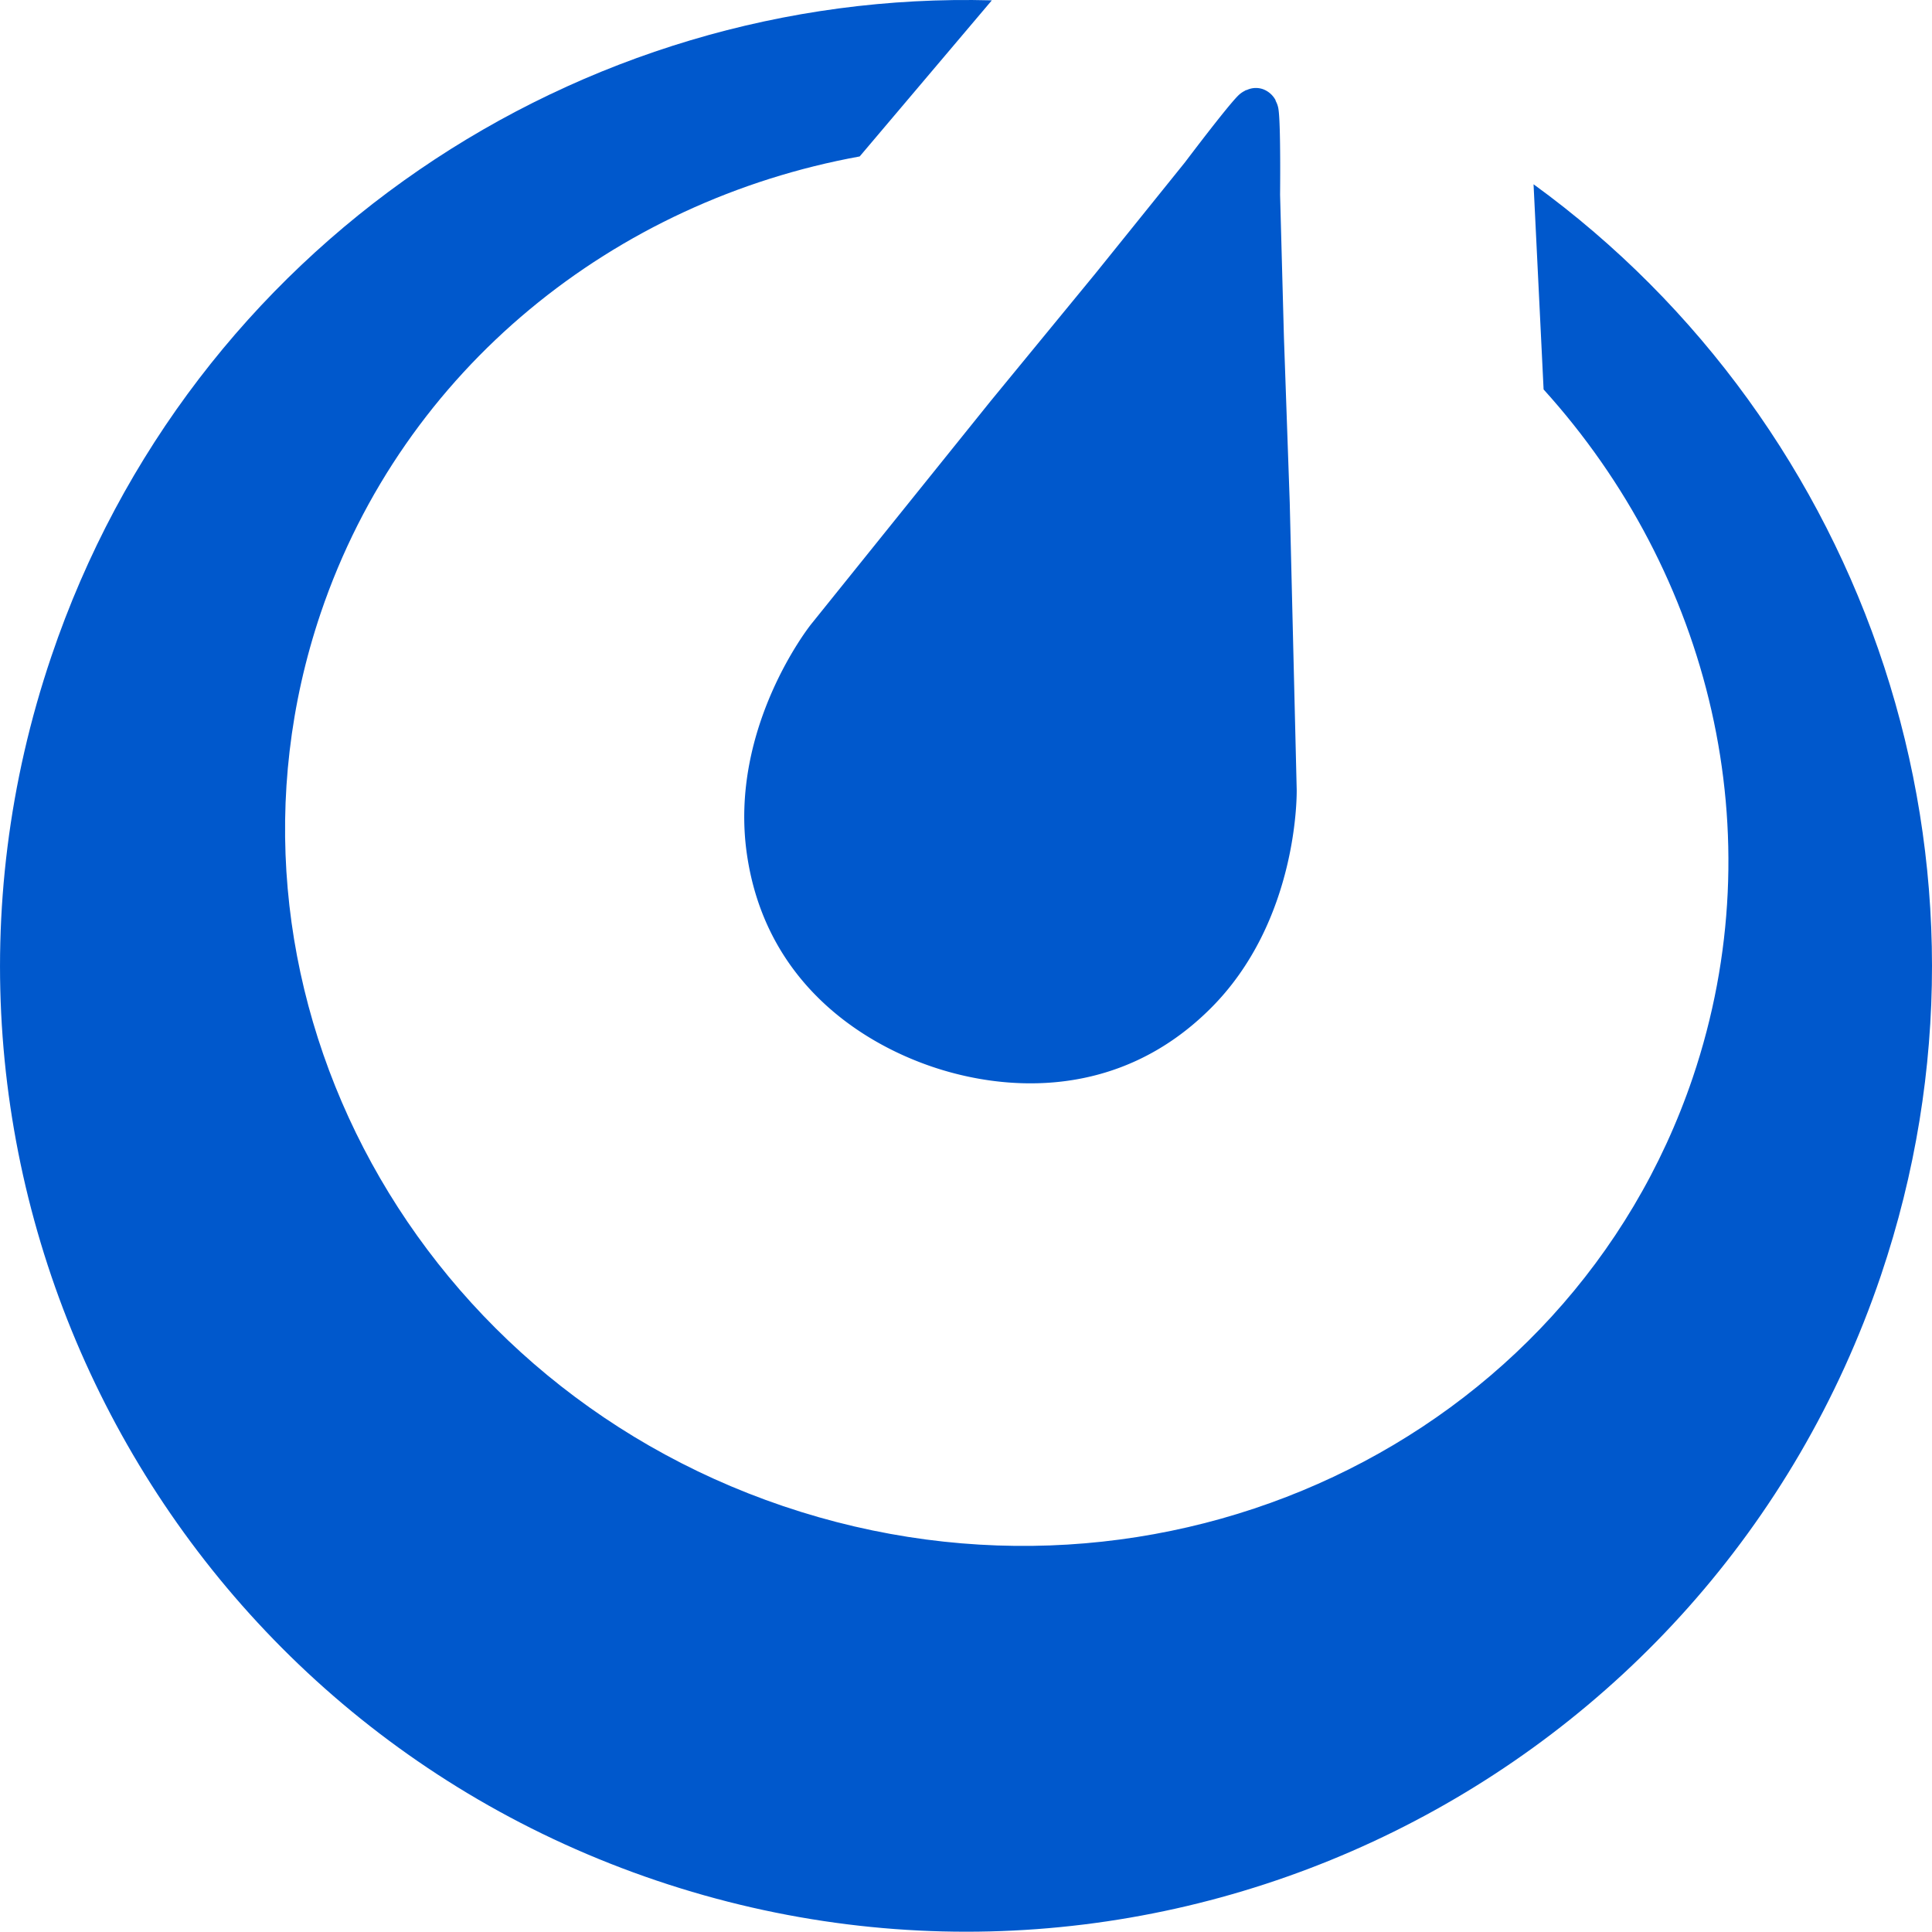
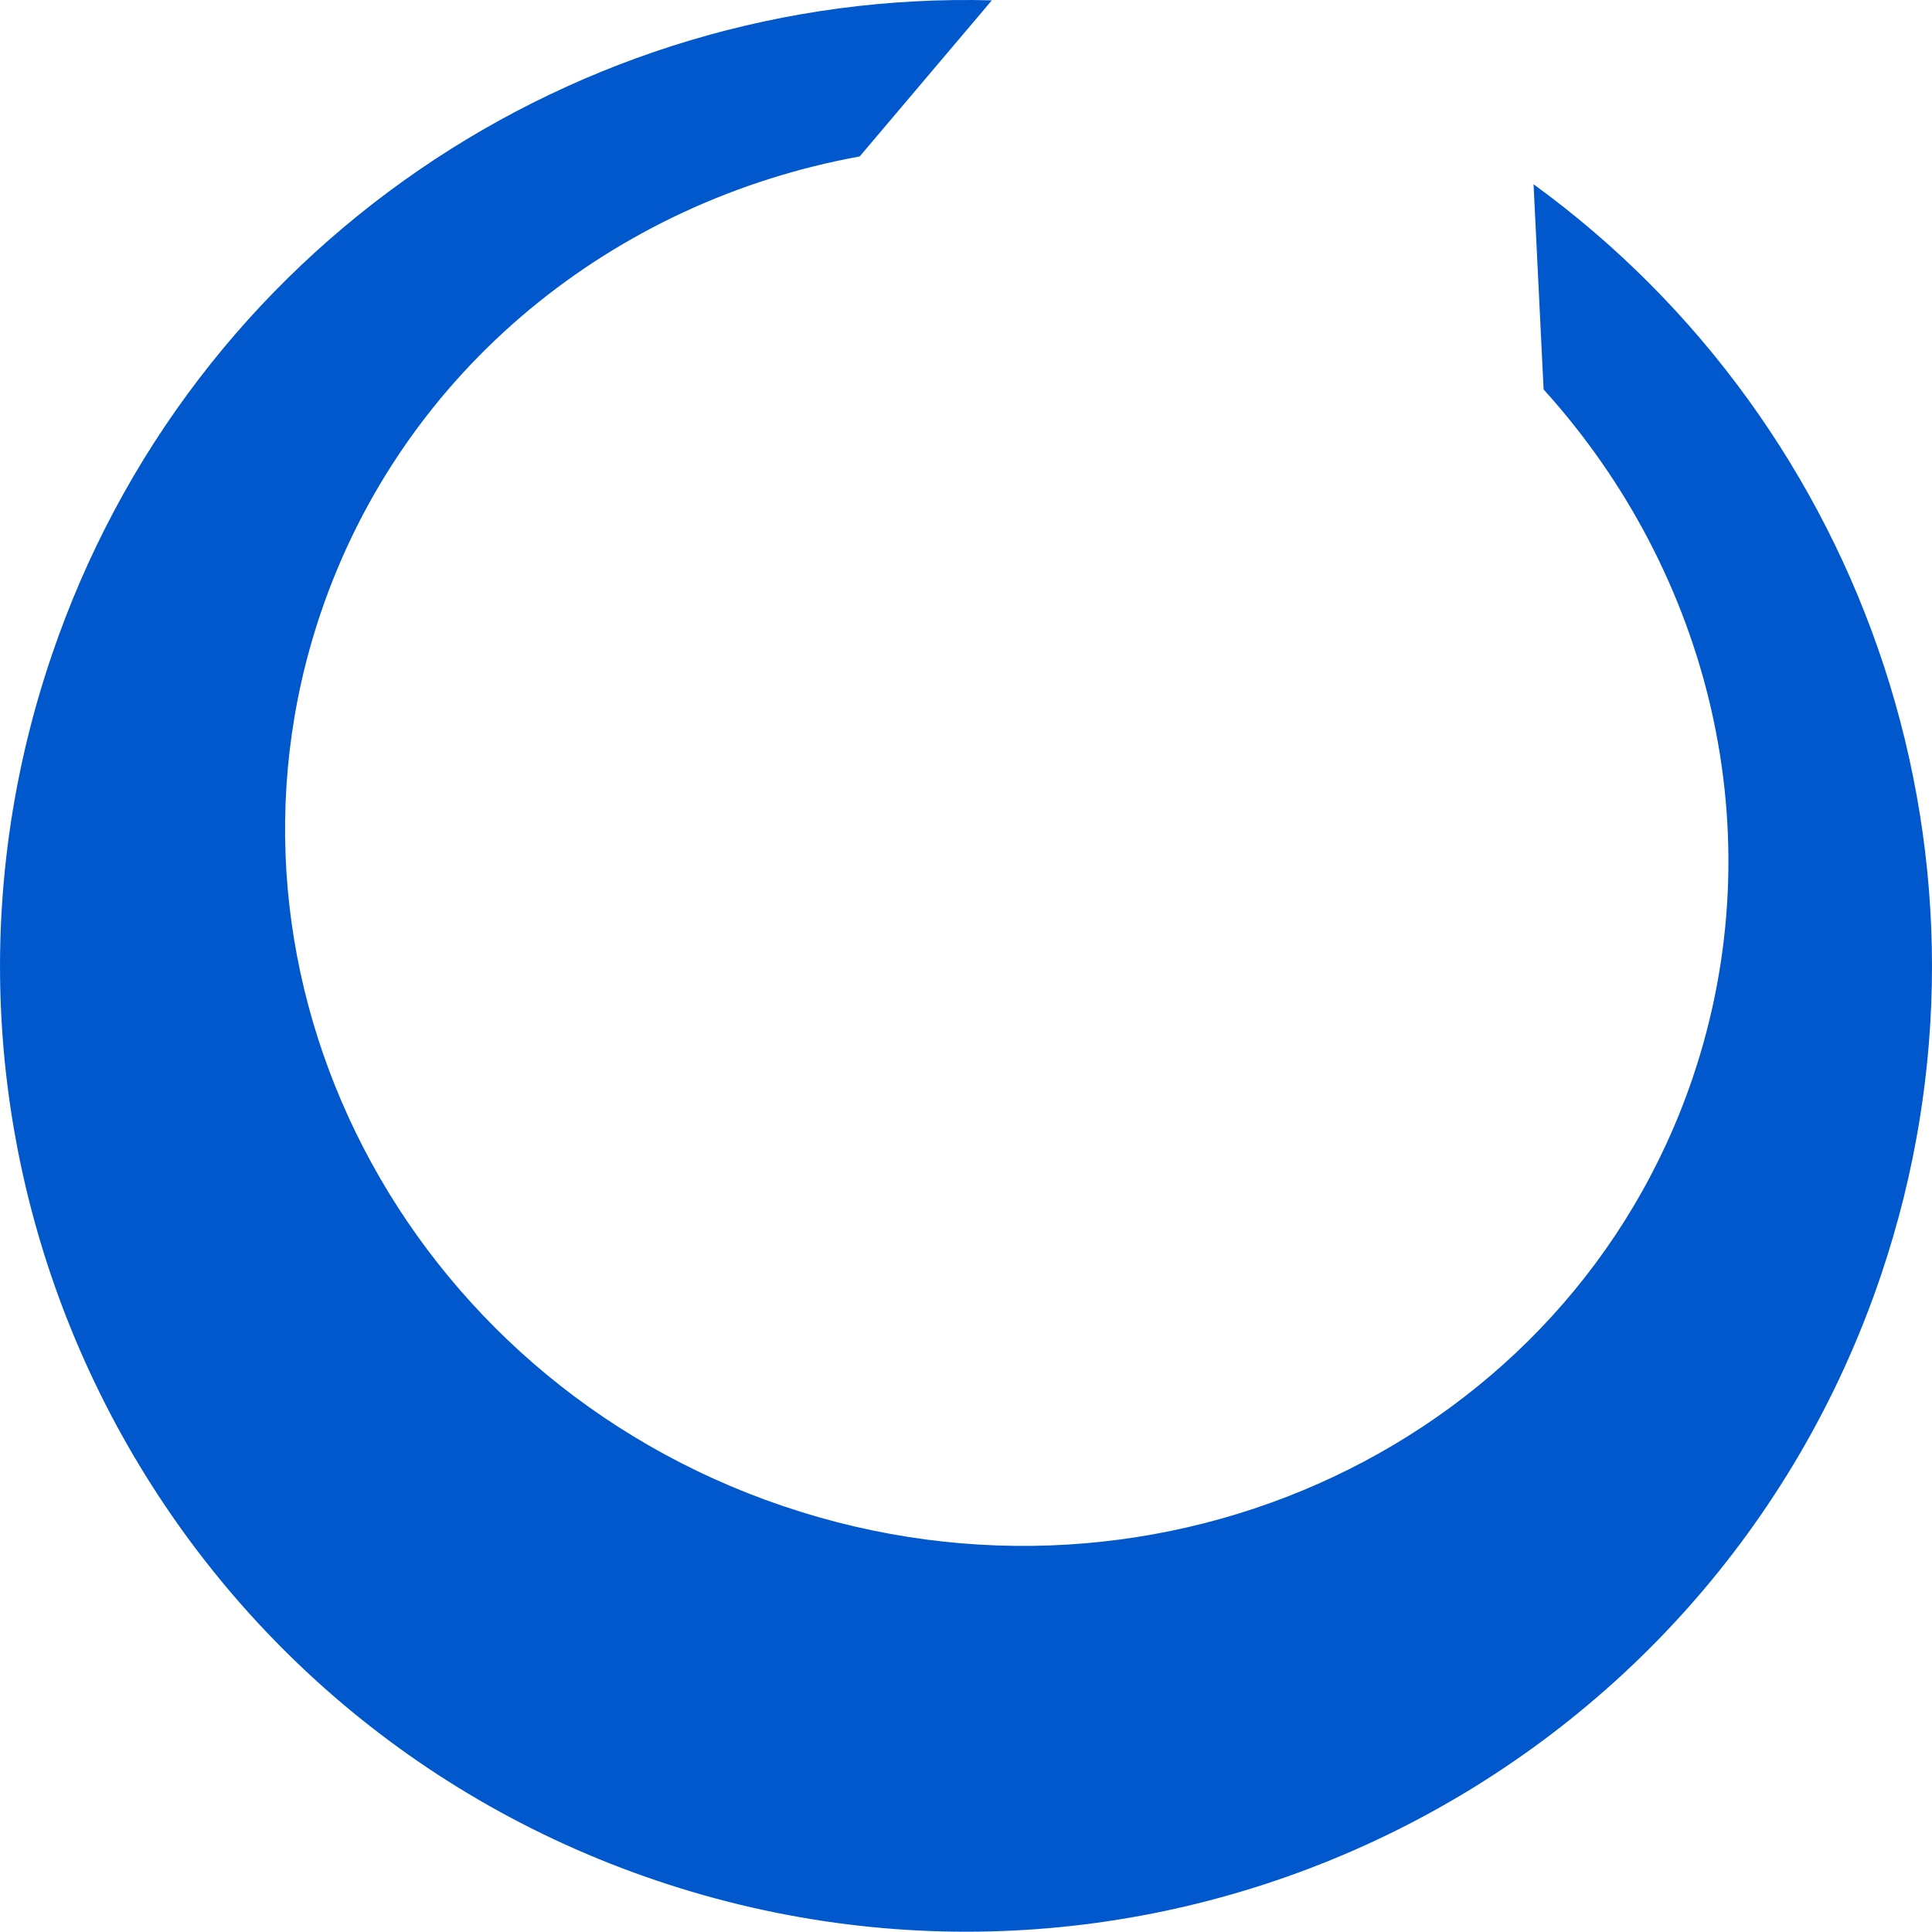
<svg xmlns="http://www.w3.org/2000/svg" width="100%" height="100%" viewBox="0 0 500.01 499.94">
  <g>
    <path d="M396.9,47.7l2.6,53.1c43,47.5,60,114.8,38.6,178.1-32,94.4-137.4,144.1-235.4,110.9S51.1,253.1,83,158.7C104.5,95.2,159.2,52,222.5,40.5L256.7.1C150-2.8,49.3,63.4,13.3,169.9-31,300.6,39.1,442.5,169.9,486.7s272.6-25.8,316.9-156.6C522.7,223.9,483.1,110.3,396.9,47.7Z" transform="translate(-0.01 -0.01)" style="fill: #0058cc;fill-rule: evenodd" />
-     <path d="M335.6,204.3l-1.8-74.2-1.5-42.7-1-37s.2-17.8-.4-22a6.33,6.33,0,0,0-.7-2.2c0-.1-.1-.2-.1-.3a.35.35,0,0,0-.1-.2,6.09,6.09,0,0,0-3.1-2.6,5.55,5.55,0,0,0-4.2.2h-.1c-.2.1-.3.1-.4.2a6.78,6.78,0,0,0-1.8,1.3c-3,3-13.7,17.2-13.7,17.2L283.5,70.8l-27.1,33-46.5,57.8s-21.3,26.6-16.6,59.4,29.1,48.7,48,55.1,48,8.5,71.6-14.7C336.4,238.4,335.6,204.3,335.6,204.3Z" transform="translate(-0.01 -0.01)" style="fill: #0058cc;fill-rule: evenodd" />
  </g>
</svg>